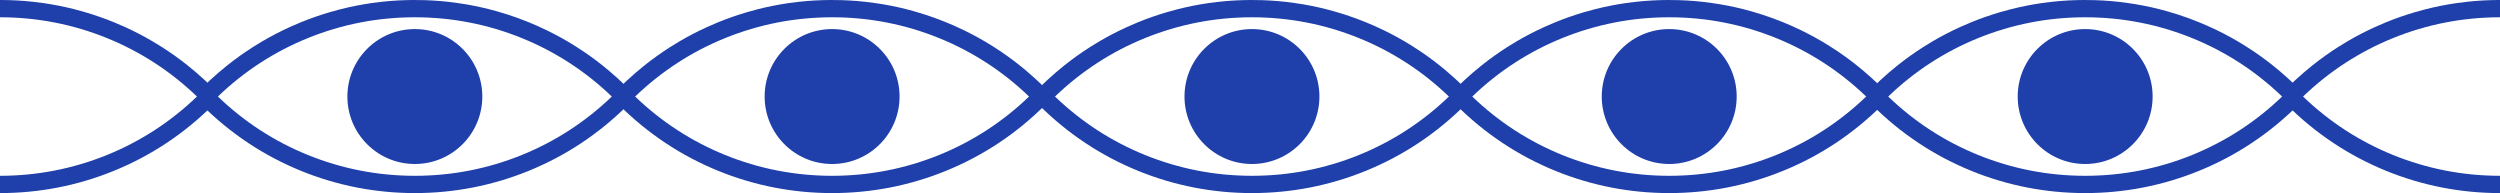
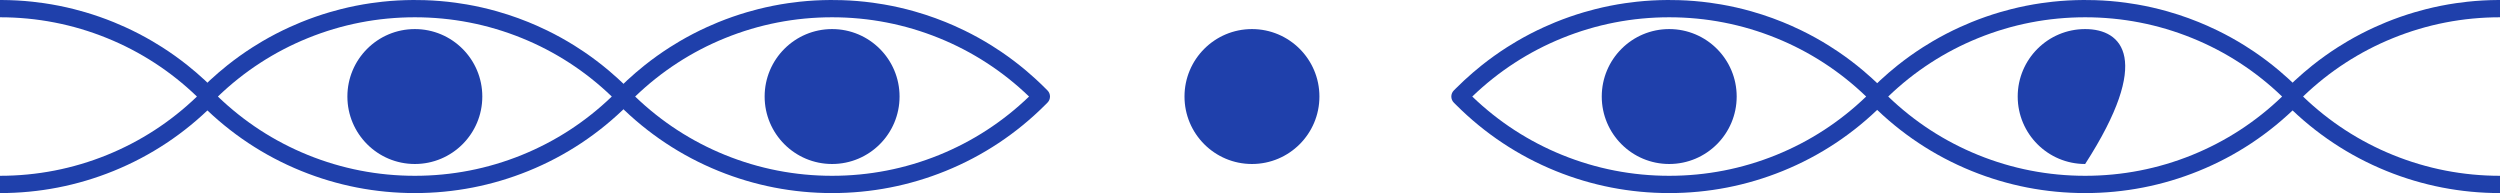
<svg xmlns="http://www.w3.org/2000/svg" fill="none" fill-rule="evenodd" stroke="black" stroke-width="0.501" stroke-linejoin="bevel" stroke-miterlimit="10" font-family="Times New Roman" font-size="16" style="font-variant-ligatures:none" version="1.1" overflow="visible" width="1437.98pt" height="111.058pt" viewBox="236.164 -959.37 1437.98 111.058">
  <defs>
    <style type="text/css">@import url('https://themes.googleusercontent.com/fonts/css?family=Open Sans:400,600');</style>
  </defs>
  <g id="background" transform="scale(1 -1)" />
  <g id="public" transform="scale(1 -1)" />
  <g id="Capa 1" transform="scale(1 -1)">
    <g id="Group" stroke-linejoin="miter" stroke="none" stroke-width="0.331" fill="#1f40ab">
      <path d="M 1608.87,861.016 C 1587.35,869.744 1568.04,882.566 1551.48,899.125 L 1550.27,900.328 C 1549.34,901.26 1548.82,902.525 1548.82,903.843 C 1548.82,905.162 1549.34,906.426 1550.27,907.358 L 1551.48,908.562 C 1554.62,911.701 1557.85,914.705 1561.19,917.573 L 1566.27,921.782 C 1570.95,925.507 1575.8,928.973 1580.81,932.179 L 1586.44,935.625 C 1591.56,938.626 1596.84,941.363 1602.27,943.831 L 1608.33,946.447 C 1608.51,946.521 1608.69,946.597 1608.87,946.671 C 1614.21,948.836 1619.63,950.725 1625.11,952.34 L 1631.48,954.082 C 1637.22,955.537 1643.03,956.696 1648.9,957.552 L 1655.45,958.38 C 1661.32,959.008 1667.24,959.337 1673.19,959.369 L 1674.15,959.356 L 1674.15,949.432 C 1652.9,949.432 1632.2,945.403 1612.61,937.458 C 1593.33,929.643 1575.94,918.342 1560.86,903.843 C 1575.94,889.345 1593.33,878.043 1612.61,870.229 C 1632.2,862.283 1652.9,858.254 1674.15,858.254 L 1674.15,848.312 C 1651.62,848.312 1629.66,852.586 1608.87,861.016 Z" marker-start="none" marker-end="none" />
      <path d="M 301.443,861.017 C 322.966,869.745 342.276,882.567 358.835,899.126 L 360.039,900.329 C 360.971,901.261 361.495,902.526 361.495,903.844 C 361.495,905.163 360.971,906.427 360.039,907.359 L 358.835,908.563 C 355.696,911.702 352.458,914.706 349.124,917.574 L 344.042,921.783 C 339.365,925.508 334.514,928.974 329.499,932.18 L 323.873,935.626 C 318.754,938.627 313.474,941.364 308.045,943.832 L 301.986,946.448 C 301.805,946.522 301.624,946.598 301.443,946.672 C 296.103,948.837 290.686,950.726 285.201,952.341 L 278.837,954.083 C 273.091,955.538 267.278,956.697 261.407,957.553 L 254.861,958.381 C 248.994,959.009 243.075,959.338 237.117,959.37 L 236.164,959.357 L 236.164,949.433 C 257.408,949.433 278.113,945.404 297.707,937.459 C 316.978,929.644 334.37,918.343 349.448,903.844 C 334.37,889.346 316.978,878.044 297.707,870.23 C 278.113,862.284 257.408,858.255 236.164,858.255 L 236.164,848.313 C 258.692,848.313 280.656,852.587 301.443,861.017 Z" marker-start="none" marker-end="none" />
      <g id="Group_1">
        <g id="Group_2">
          <path d="M 474.782,942.646 C 453.351,942.646 435.978,925.274 435.978,903.843 C 435.978,882.413 453.351,865.041 474.782,865.041 C 496.212,865.041 513.585,882.413 513.585,903.843 C 513.585,925.274 496.212,942.646 474.782,942.646" />
          <path d="M 586.408,918.71 C 581.818,922.58 577.051,926.194 572.116,929.546 L 566.587,933.148 C 561.539,936.3 556.327,939.187 550.961,941.806 L 544.977,944.586 C 543.351,945.304 541.714,946.001 540.062,946.671 C 536.19,948.241 532.277,949.667 528.327,950.948 L 522.013,952.863 C 516.298,954.478 510.512,955.793 504.665,956.809 L 498.145,957.815 C 492.289,958.603 486.378,959.093 480.425,959.282 L 473.827,959.369 C 467.869,959.337 461.95,959.008 456.083,958.38 L 449.537,957.552 C 443.666,956.696 437.853,955.537 432.107,954.082 L 425.743,952.34 C 420.258,950.725 414.841,948.836 409.501,946.671 C 409.32,946.597 409.139,946.521 408.958,946.447 L 402.899,943.831 C 397.47,941.363 392.19,938.626 387.071,935.625 L 381.445,932.179 C 376.43,928.973 371.579,925.507 366.902,921.782 L 361.82,917.573 C 358.486,914.705 355.248,911.701 352.109,908.562 L 350.905,907.358 C 349.973,906.426 349.449,905.162 349.449,903.843 C 349.449,902.525 349.973,901.26 350.905,900.328 L 352.109,899.125 C 368.668,882.566 387.978,869.744 409.501,861.016 C 430.288,852.586 452.252,848.312 474.782,848.312 C 497.311,848.312 519.275,852.586 540.062,861.016 C 561.586,869.744 580.895,882.566 597.455,899.125 L 598.658,900.329 C 600.599,902.27 600.599,905.417 598.658,907.358 L 597.455,908.562 C 595.467,910.55 593.438,912.482 591.372,914.362 M 536.326,870.229 C 516.731,862.283 496.025,858.254 474.782,858.254 C 453.538,858.254 432.832,862.283 413.237,870.229 C 393.966,878.043 376.574,889.345 361.496,903.843 C 376.574,918.342 393.966,929.643 413.237,937.458 C 432.832,945.404 453.538,949.433 474.782,949.433 C 496.025,949.433 516.731,945.404 536.326,937.458 C 555.597,929.643 572.989,918.342 588.068,903.843 C 572.989,889.345 555.597,878.043 536.326,870.229 Z" marker-start="none" marker-end="none" />
        </g>
        <g id="Group_3">
          <path d="M 714.782,942.646 C 693.351,942.646 675.978,925.274 675.978,903.843 C 675.978,882.413 693.351,865.041 714.782,865.041 C 736.212,865.041 753.585,882.413 753.585,903.843 C 753.585,925.274 736.212,942.646 714.782,942.646" />
          <path d="M 826.408,918.71 C 821.818,922.58 817.051,926.194 812.116,929.546 L 806.587,933.148 C 801.539,936.3 796.327,939.187 790.961,941.806 L 784.977,944.586 C 783.351,945.304 781.714,946.001 780.062,946.671 C 776.19,948.241 772.277,949.667 768.327,950.948 L 762.013,952.863 C 756.298,954.478 750.512,955.793 744.665,956.809 L 738.145,957.815 C 732.289,958.603 726.378,959.093 720.425,959.282 L 713.827,959.369 C 707.869,959.337 701.95,959.008 696.083,958.38 L 689.537,957.552 C 683.666,956.696 677.853,955.537 672.107,954.082 L 665.743,952.34 C 660.258,950.725 654.841,948.836 649.501,946.671 C 649.32,946.597 649.139,946.521 648.958,946.447 L 642.899,943.831 C 637.47,941.363 632.19,938.626 627.071,935.625 L 621.445,932.179 C 616.43,928.973 611.579,925.507 606.902,921.782 L 601.82,917.573 C 598.486,914.705 595.248,911.701 592.109,908.562 L 590.905,907.358 C 589.973,906.426 589.449,905.162 589.449,903.843 C 589.449,902.525 589.973,901.26 590.905,900.328 L 592.109,899.125 C 608.668,882.566 627.978,869.744 649.501,861.016 C 670.288,852.586 692.252,848.312 714.782,848.312 C 737.311,848.312 759.275,852.586 780.062,861.016 C 801.586,869.744 820.895,882.566 837.455,899.125 L 838.658,900.329 C 840.599,902.27 840.599,905.417 838.658,907.358 L 837.455,908.562 C 835.467,910.55 833.438,912.482 831.372,914.362 M 776.326,870.229 C 756.731,862.283 736.025,858.254 714.782,858.254 C 693.538,858.254 672.832,862.283 653.237,870.229 C 633.966,878.043 616.574,889.345 601.496,903.843 C 616.574,918.342 633.966,929.643 653.237,937.458 C 672.832,945.404 693.538,949.433 714.782,949.433 C 736.025,949.433 756.731,945.404 776.326,937.458 C 795.597,929.643 812.989,918.342 828.068,903.843 C 812.989,889.345 795.597,878.043 776.326,870.229 Z" marker-start="none" marker-end="none" />
        </g>
        <g id="Group_4">
          <path d="M 956.282,942.646 C 934.851,942.646 917.478,925.274 917.478,903.843 C 917.478,882.413 934.851,865.041 956.282,865.041 C 977.712,865.041 995.085,882.413 995.085,903.843 C 995.085,925.274 977.712,942.646 956.282,942.646" />
-           <path d="M 1067.91,918.71 C 1063.32,922.58 1058.55,926.194 1053.62,929.546 L 1048.09,933.148 C 1043.04,936.3 1037.83,939.187 1032.46,941.806 L 1026.48,944.586 C 1024.85,945.304 1023.21,946.001 1021.56,946.671 C 1017.69,948.241 1013.78,949.667 1009.83,950.948 L 1003.51,952.863 C 997.798,954.478 992.012,955.793 986.165,956.809 L 979.645,957.815 C 973.789,958.603 967.878,959.093 961.925,959.282 L 955.327,959.369 C 949.369,959.337 943.45,959.008 937.583,958.38 L 931.037,957.552 C 925.166,956.696 919.353,955.537 913.607,954.082 L 907.243,952.34 C 901.758,950.725 896.341,948.836 891.001,946.671 C 890.82,946.597 890.639,946.521 890.458,946.447 L 884.399,943.831 C 878.97,941.363 873.69,938.626 868.571,935.625 L 862.945,932.179 C 857.93,928.973 853.079,925.507 848.402,921.782 L 843.32,917.573 C 839.986,914.705 836.748,911.701 833.609,908.562 L 832.405,907.358 C 831.473,906.426 830.949,905.162 830.949,903.843 C 830.949,902.525 831.473,901.26 832.405,900.328 L 833.609,899.125 C 850.168,882.566 869.478,869.744 891.001,861.016 C 911.788,852.586 933.752,848.312 956.282,848.312 C 978.811,848.312 1000.77,852.586 1021.56,861.016 C 1043.09,869.744 1062.39,882.566 1078.95,899.125 L 1080.16,900.329 C 1082.1,902.27 1082.1,905.417 1080.16,907.358 L 1078.95,908.562 C 1076.97,910.55 1074.94,912.482 1072.87,914.362 M 1017.83,870.229 C 998.231,862.283 977.525,858.254 956.282,858.254 C 935.038,858.254 914.332,862.283 894.737,870.229 C 875.466,878.043 858.074,889.345 842.996,903.843 C 858.074,918.342 875.466,929.643 894.737,937.458 C 914.332,945.404 935.038,949.433 956.282,949.433 C 977.525,949.433 998.231,945.404 1017.83,937.458 C 1037.1,929.643 1054.49,918.342 1069.57,903.843 C 1054.49,889.345 1037.1,878.043 1017.83,870.229 Z" marker-start="none" marker-end="none" />
        </g>
        <g id="Group_5">
          <path d="M 1196.28,942.646 C 1174.85,942.646 1157.48,925.274 1157.48,903.843 C 1157.48,882.413 1174.85,865.041 1196.28,865.041 C 1217.71,865.041 1235.09,882.413 1235.09,903.843 C 1235.09,925.274 1217.71,942.646 1196.28,942.646" />
          <path d="M 1307.91,918.71 C 1303.32,922.58 1298.55,926.194 1293.62,929.546 L 1288.09,933.148 C 1283.04,936.3 1277.83,939.187 1272.46,941.806 L 1266.48,944.586 C 1264.85,945.304 1263.21,946.001 1261.56,946.671 C 1257.69,948.241 1253.78,949.667 1249.83,950.948 L 1243.51,952.863 C 1237.8,954.478 1232.01,955.793 1226.16,956.809 L 1219.64,957.815 C 1213.79,958.603 1207.88,959.093 1201.92,959.282 L 1195.33,959.369 C 1189.37,959.337 1183.45,959.008 1177.58,958.38 L 1171.04,957.552 C 1165.17,956.696 1159.35,955.537 1153.61,954.082 L 1147.24,952.34 C 1141.76,950.725 1136.34,948.836 1131,946.671 C 1130.82,946.597 1130.64,946.521 1130.46,946.447 L 1124.4,943.831 C 1118.97,941.363 1113.69,938.626 1108.57,935.625 L 1102.94,932.179 C 1097.93,928.973 1093.08,925.507 1088.4,921.782 L 1083.32,917.573 C 1079.99,914.705 1076.75,911.701 1073.61,908.562 L 1072.4,907.358 C 1071.47,906.426 1070.95,905.162 1070.95,903.843 C 1070.95,902.525 1071.47,901.26 1072.4,900.328 L 1073.61,899.125 C 1090.17,882.566 1109.48,869.744 1131,861.016 C 1151.79,852.586 1173.75,848.312 1196.28,848.312 C 1218.81,848.312 1240.78,852.586 1261.56,861.016 C 1283.09,869.744 1302.39,882.566 1318.95,899.125 L 1320.16,900.329 C 1322.1,902.27 1322.1,905.417 1320.16,907.358 L 1318.95,908.562 C 1316.97,910.55 1314.94,912.482 1312.87,914.362 M 1257.83,870.229 C 1238.23,862.283 1217.53,858.254 1196.28,858.254 C 1175.04,858.254 1154.33,862.283 1134.74,870.229 C 1115.47,878.043 1098.07,889.345 1083,903.843 C 1098.07,918.342 1115.47,929.643 1134.74,937.458 C 1154.33,945.404 1175.04,949.433 1196.28,949.433 C 1217.53,949.433 1238.23,945.404 1257.83,937.458 C 1277.1,929.643 1294.49,918.342 1309.57,903.843 C 1294.49,889.345 1277.1,878.043 1257.83,870.229 Z" marker-start="none" marker-end="none" />
        </g>
        <g id="Group_6">
-           <path d="M 1435.53,942.646 C 1414.1,942.646 1396.73,925.274 1396.73,903.843 C 1396.73,882.413 1414.1,865.041 1435.53,865.041 C 1456.96,865.041 1474.34,882.413 1474.34,903.843 C 1474.34,925.274 1456.96,942.646 1435.53,942.646" />
+           <path d="M 1435.53,942.646 C 1414.1,942.646 1396.73,925.274 1396.73,903.843 C 1396.73,882.413 1414.1,865.041 1435.53,865.041 C 1474.34,925.274 1456.96,942.646 1435.53,942.646" />
          <path d="M 1547.16,918.71 C 1542.57,922.58 1537.8,926.194 1532.87,929.546 L 1527.34,933.148 C 1522.29,936.3 1517.08,939.187 1511.71,941.806 L 1505.73,944.586 C 1504.1,945.304 1502.46,946.001 1500.81,946.671 C 1496.94,948.241 1493.03,949.667 1489.08,950.948 L 1482.76,952.863 C 1477.05,954.478 1471.26,955.793 1465.41,956.809 L 1458.89,957.815 C 1453.04,958.603 1447.13,959.093 1441.17,959.282 L 1434.58,959.369 C 1428.62,959.337 1422.7,959.008 1416.83,958.38 L 1410.29,957.552 C 1404.42,956.696 1398.6,955.537 1392.86,954.082 L 1386.49,952.34 C 1381.01,950.725 1375.59,948.836 1370.25,946.671 C 1370.07,946.597 1369.89,946.521 1369.71,946.447 L 1363.65,943.831 C 1358.22,941.363 1352.94,938.626 1347.82,935.625 L 1342.19,932.179 C 1337.18,928.973 1332.33,925.507 1327.65,921.782 L 1322.57,917.573 C 1319.24,914.705 1316,911.701 1312.86,908.562 L 1311.65,907.358 C 1310.72,906.426 1310.2,905.162 1310.2,903.843 C 1310.2,902.525 1310.72,901.26 1311.65,900.328 L 1312.86,899.125 C 1329.42,882.566 1348.73,869.744 1370.25,861.016 C 1391.04,852.586 1413,848.312 1435.53,848.312 C 1458.06,848.312 1480.03,852.586 1500.81,861.016 C 1522.34,869.744 1541.64,882.566 1558.2,899.125 L 1559.41,900.329 C 1561.35,902.27 1561.35,905.417 1559.41,907.358 L 1558.2,908.562 C 1556.22,910.55 1554.19,912.482 1552.12,914.362 M 1497.08,870.229 C 1477.48,862.283 1456.78,858.254 1435.53,858.254 C 1414.29,858.254 1393.58,862.283 1373.99,870.229 C 1354.72,878.043 1337.32,889.345 1322.25,903.843 C 1337.32,918.342 1354.72,929.643 1373.99,937.458 C 1393.58,945.404 1414.29,949.433 1435.53,949.433 C 1456.78,949.433 1477.48,945.404 1497.08,937.458 C 1516.35,929.643 1533.74,918.342 1548.82,903.843 C 1533.74,889.345 1516.35,878.043 1497.08,870.229 Z" marker-start="none" marker-end="none" />
        </g>
      </g>
    </g>
  </g>
</svg>